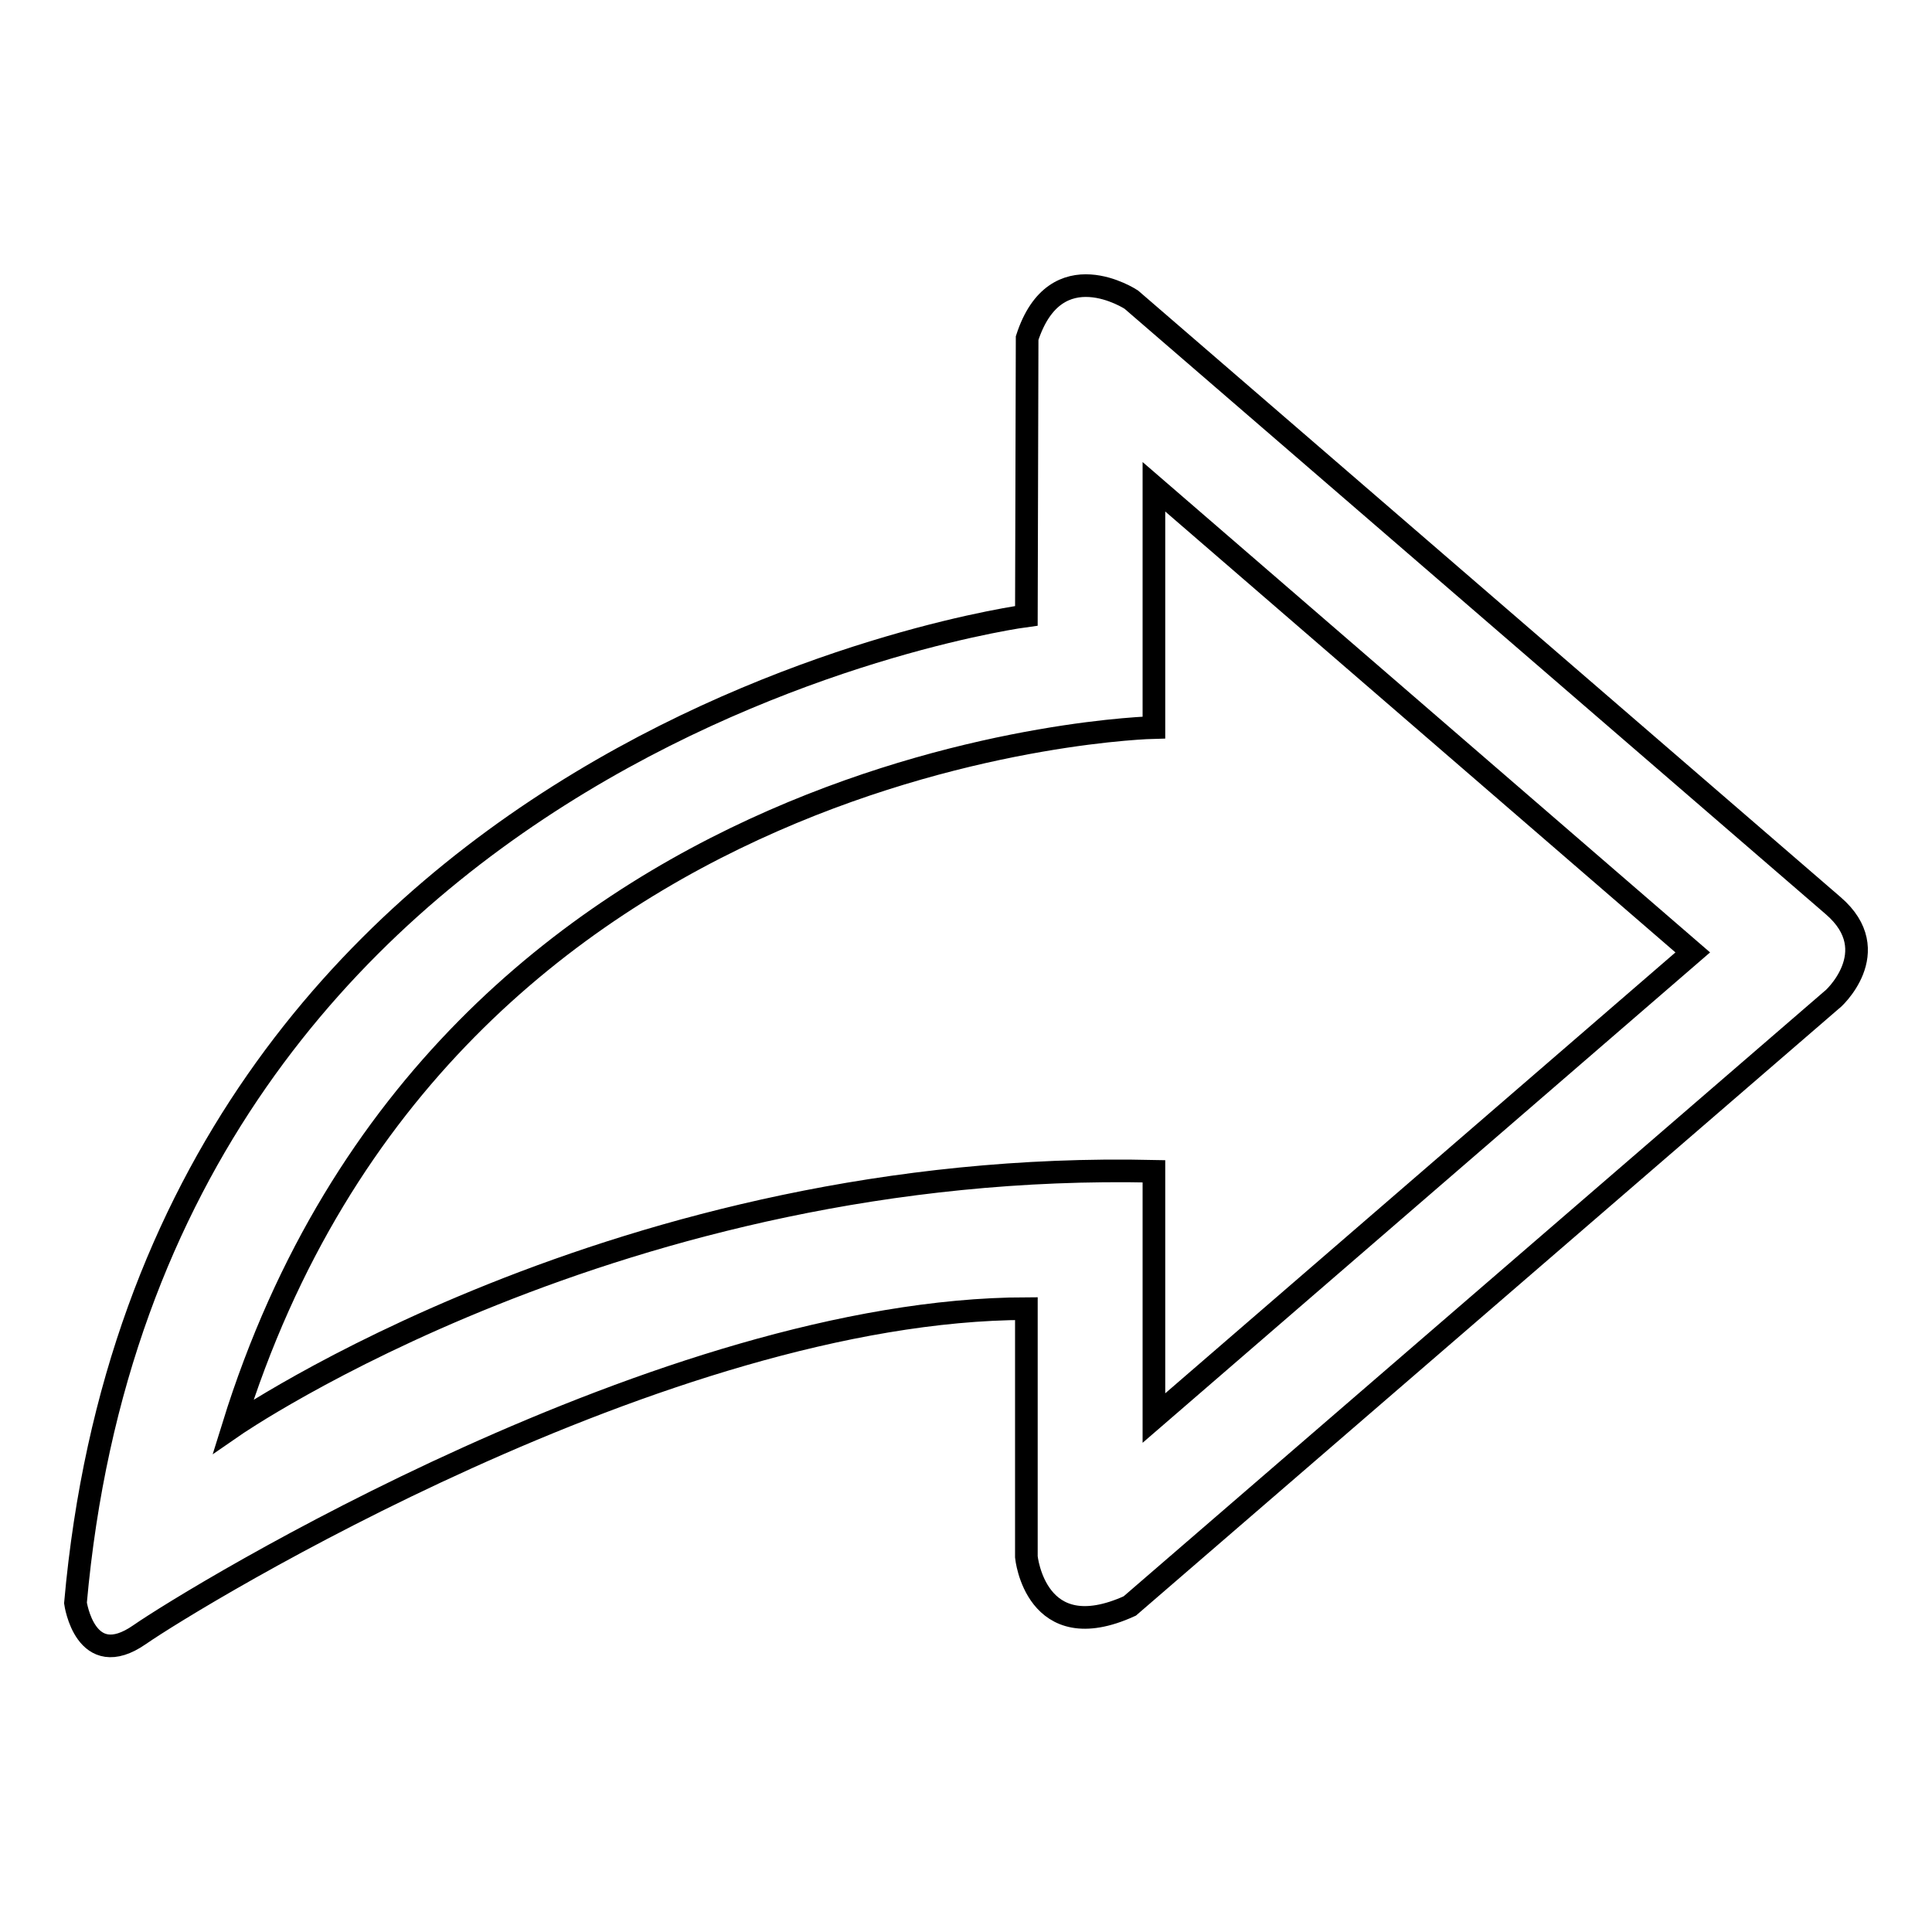
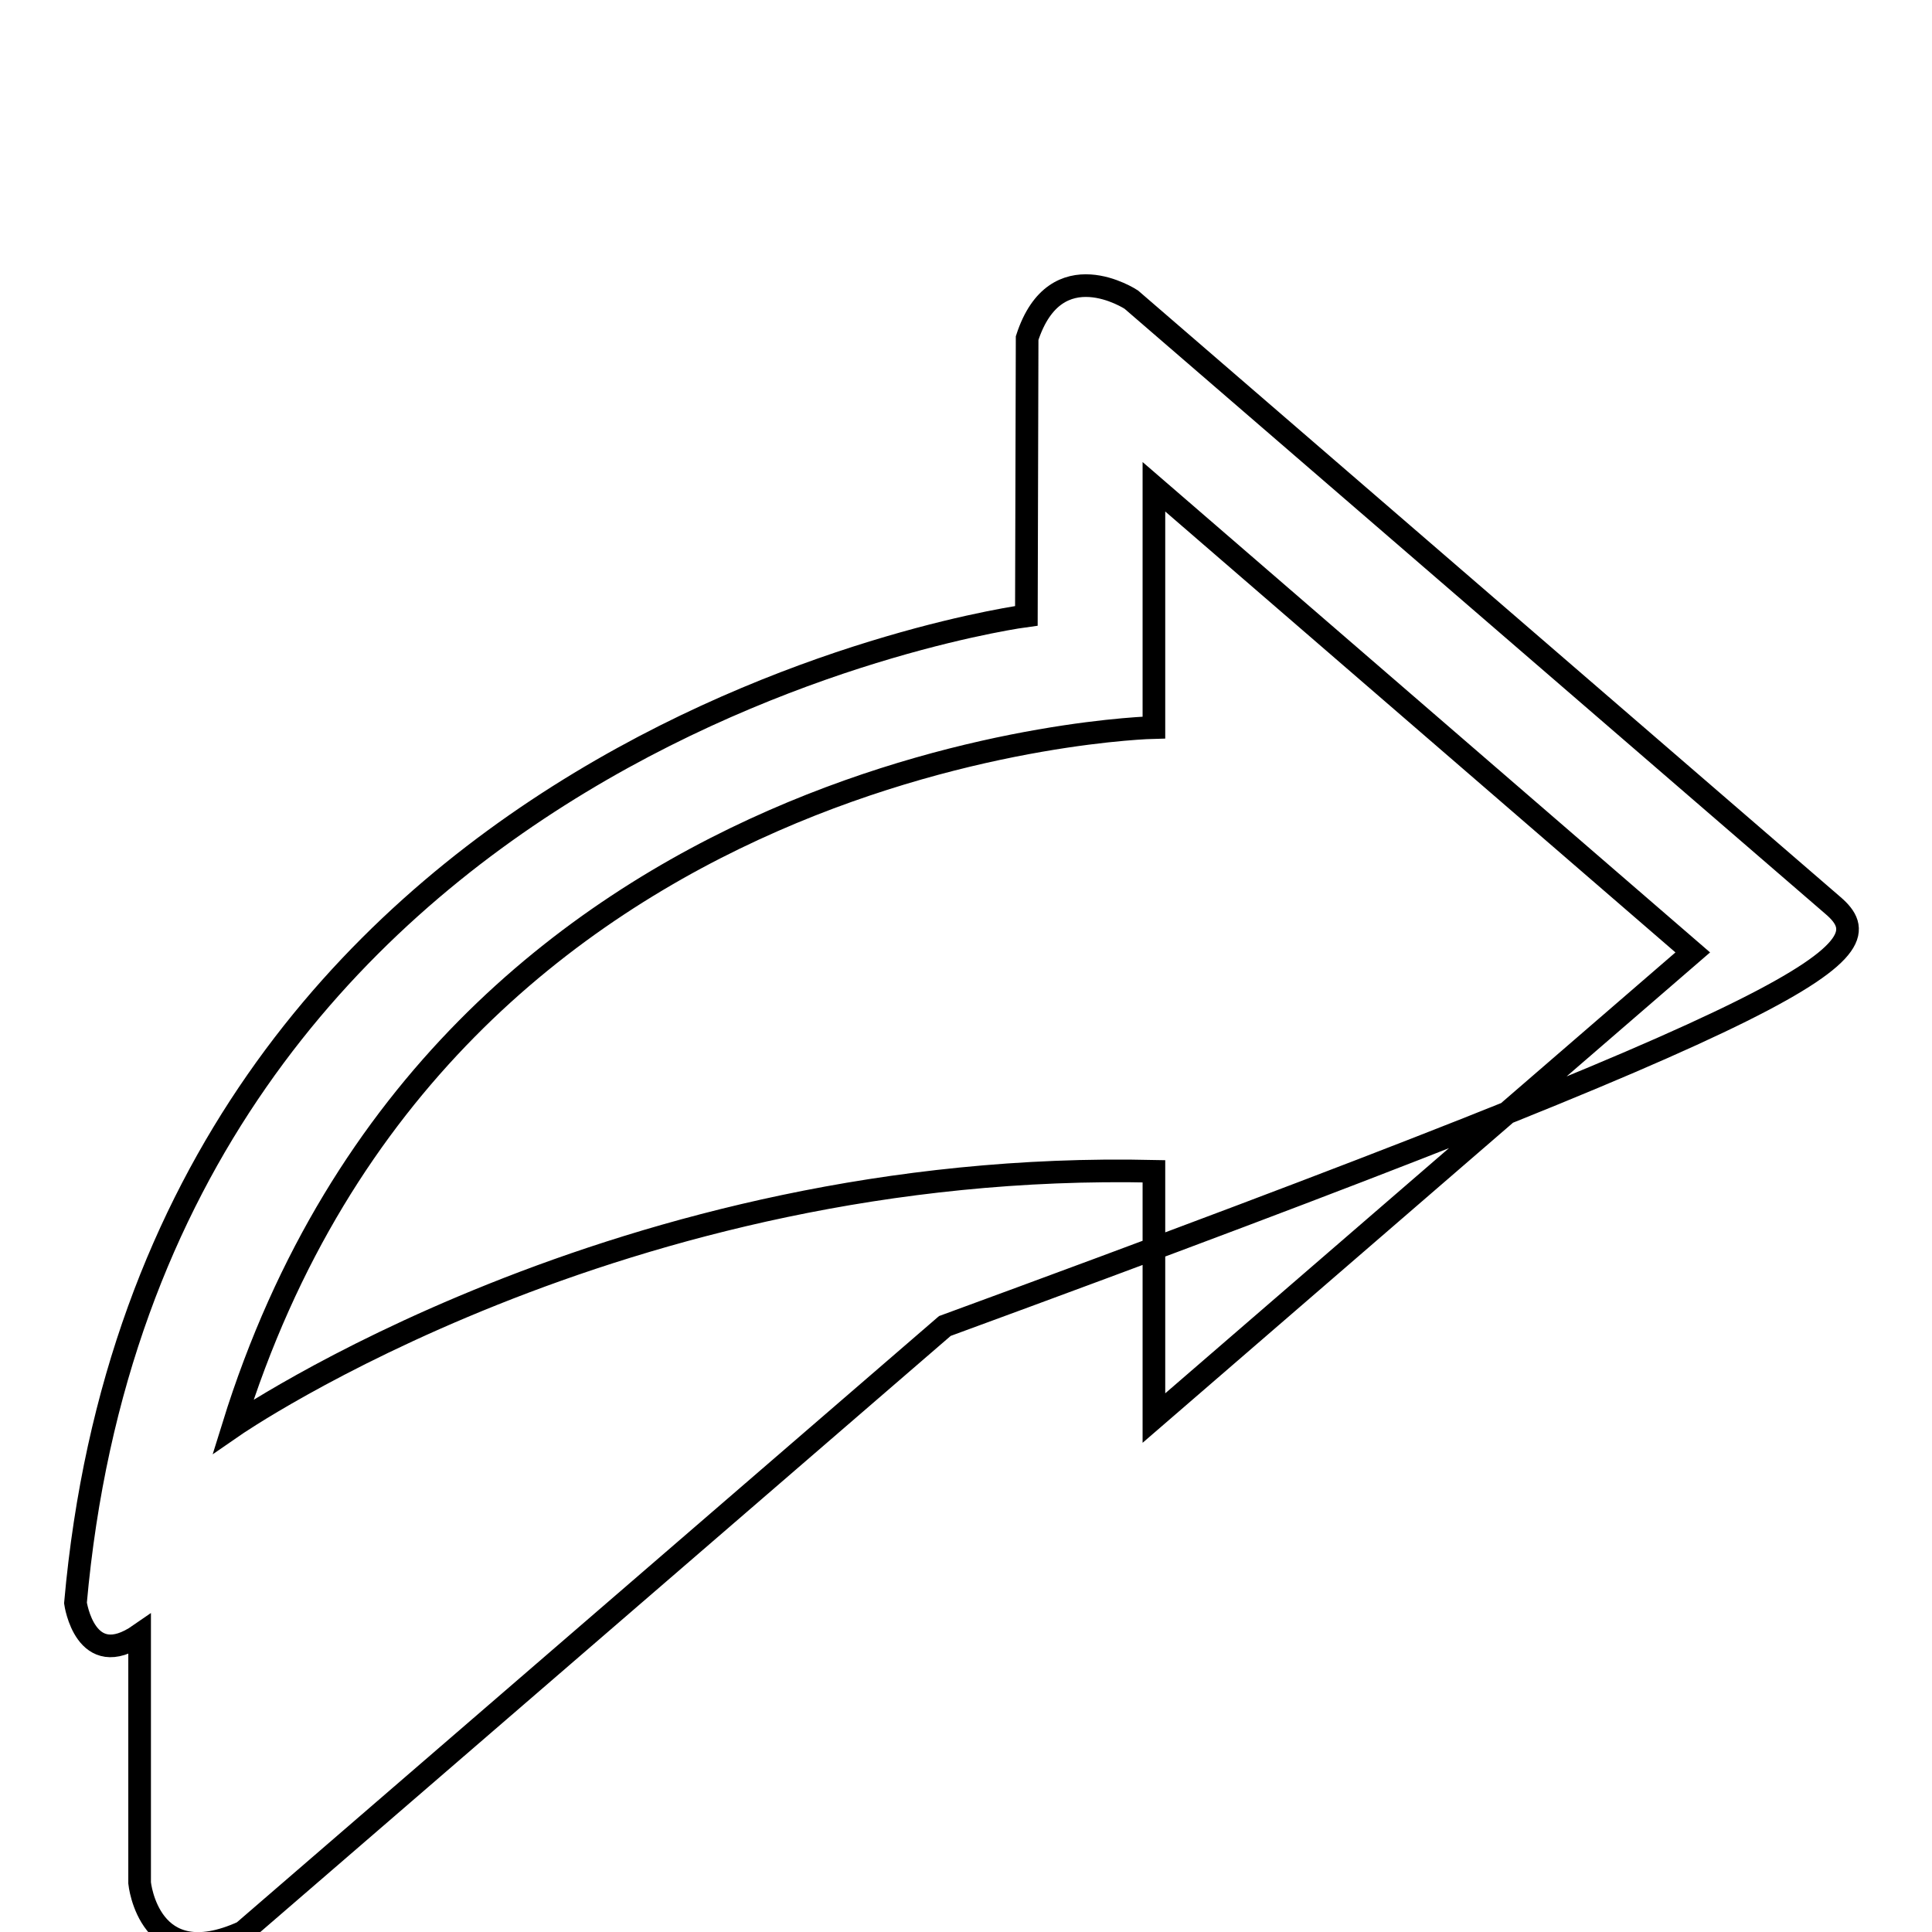
<svg xmlns="http://www.w3.org/2000/svg" version="1.1" x="0px" y="0px" viewBox="0 0 256 256" enable-background="new 0 0 256 256" xml:space="preserve">
  <g>
    <g>
-       <path stroke-width="3" fill-opacity="0" stroke="#000000" d="M242.9,120l-93-80.3c0,0-10-6.6-13.8,5.1L136,81.6c0,0-115.7,15.3-126,130.8c0,0,1.3,9.2,8.5,4.2c7.2-5,69.5-43.1,117.5-43.2v32.9c0,0,1.2,12.2,13.7,6.5l93-80.3C242.7,132.6,250,126.1,242.9,120z M152.9,187.9v-32.7c-70.8-1.6-122,33.8-122,33.8c28.1-90.5,122-92.6,122-92.6V64.5l71.4,61.7L152.9,187.9z" />
+       <path stroke-width="3" fill-opacity="0" stroke="#000000" d="M242.9,120l-93-80.3c0,0-10-6.6-13.8,5.1L136,81.6c0,0-115.7,15.3-126,130.8c0,0,1.3,9.2,8.5,4.2v32.9c0,0,1.2,12.2,13.7,6.5l93-80.3C242.7,132.6,250,126.1,242.9,120z M152.9,187.9v-32.7c-70.8-1.6-122,33.8-122,33.8c28.1-90.5,122-92.6,122-92.6V64.5l71.4,61.7L152.9,187.9z" />
    </g>
  </g>
</svg>